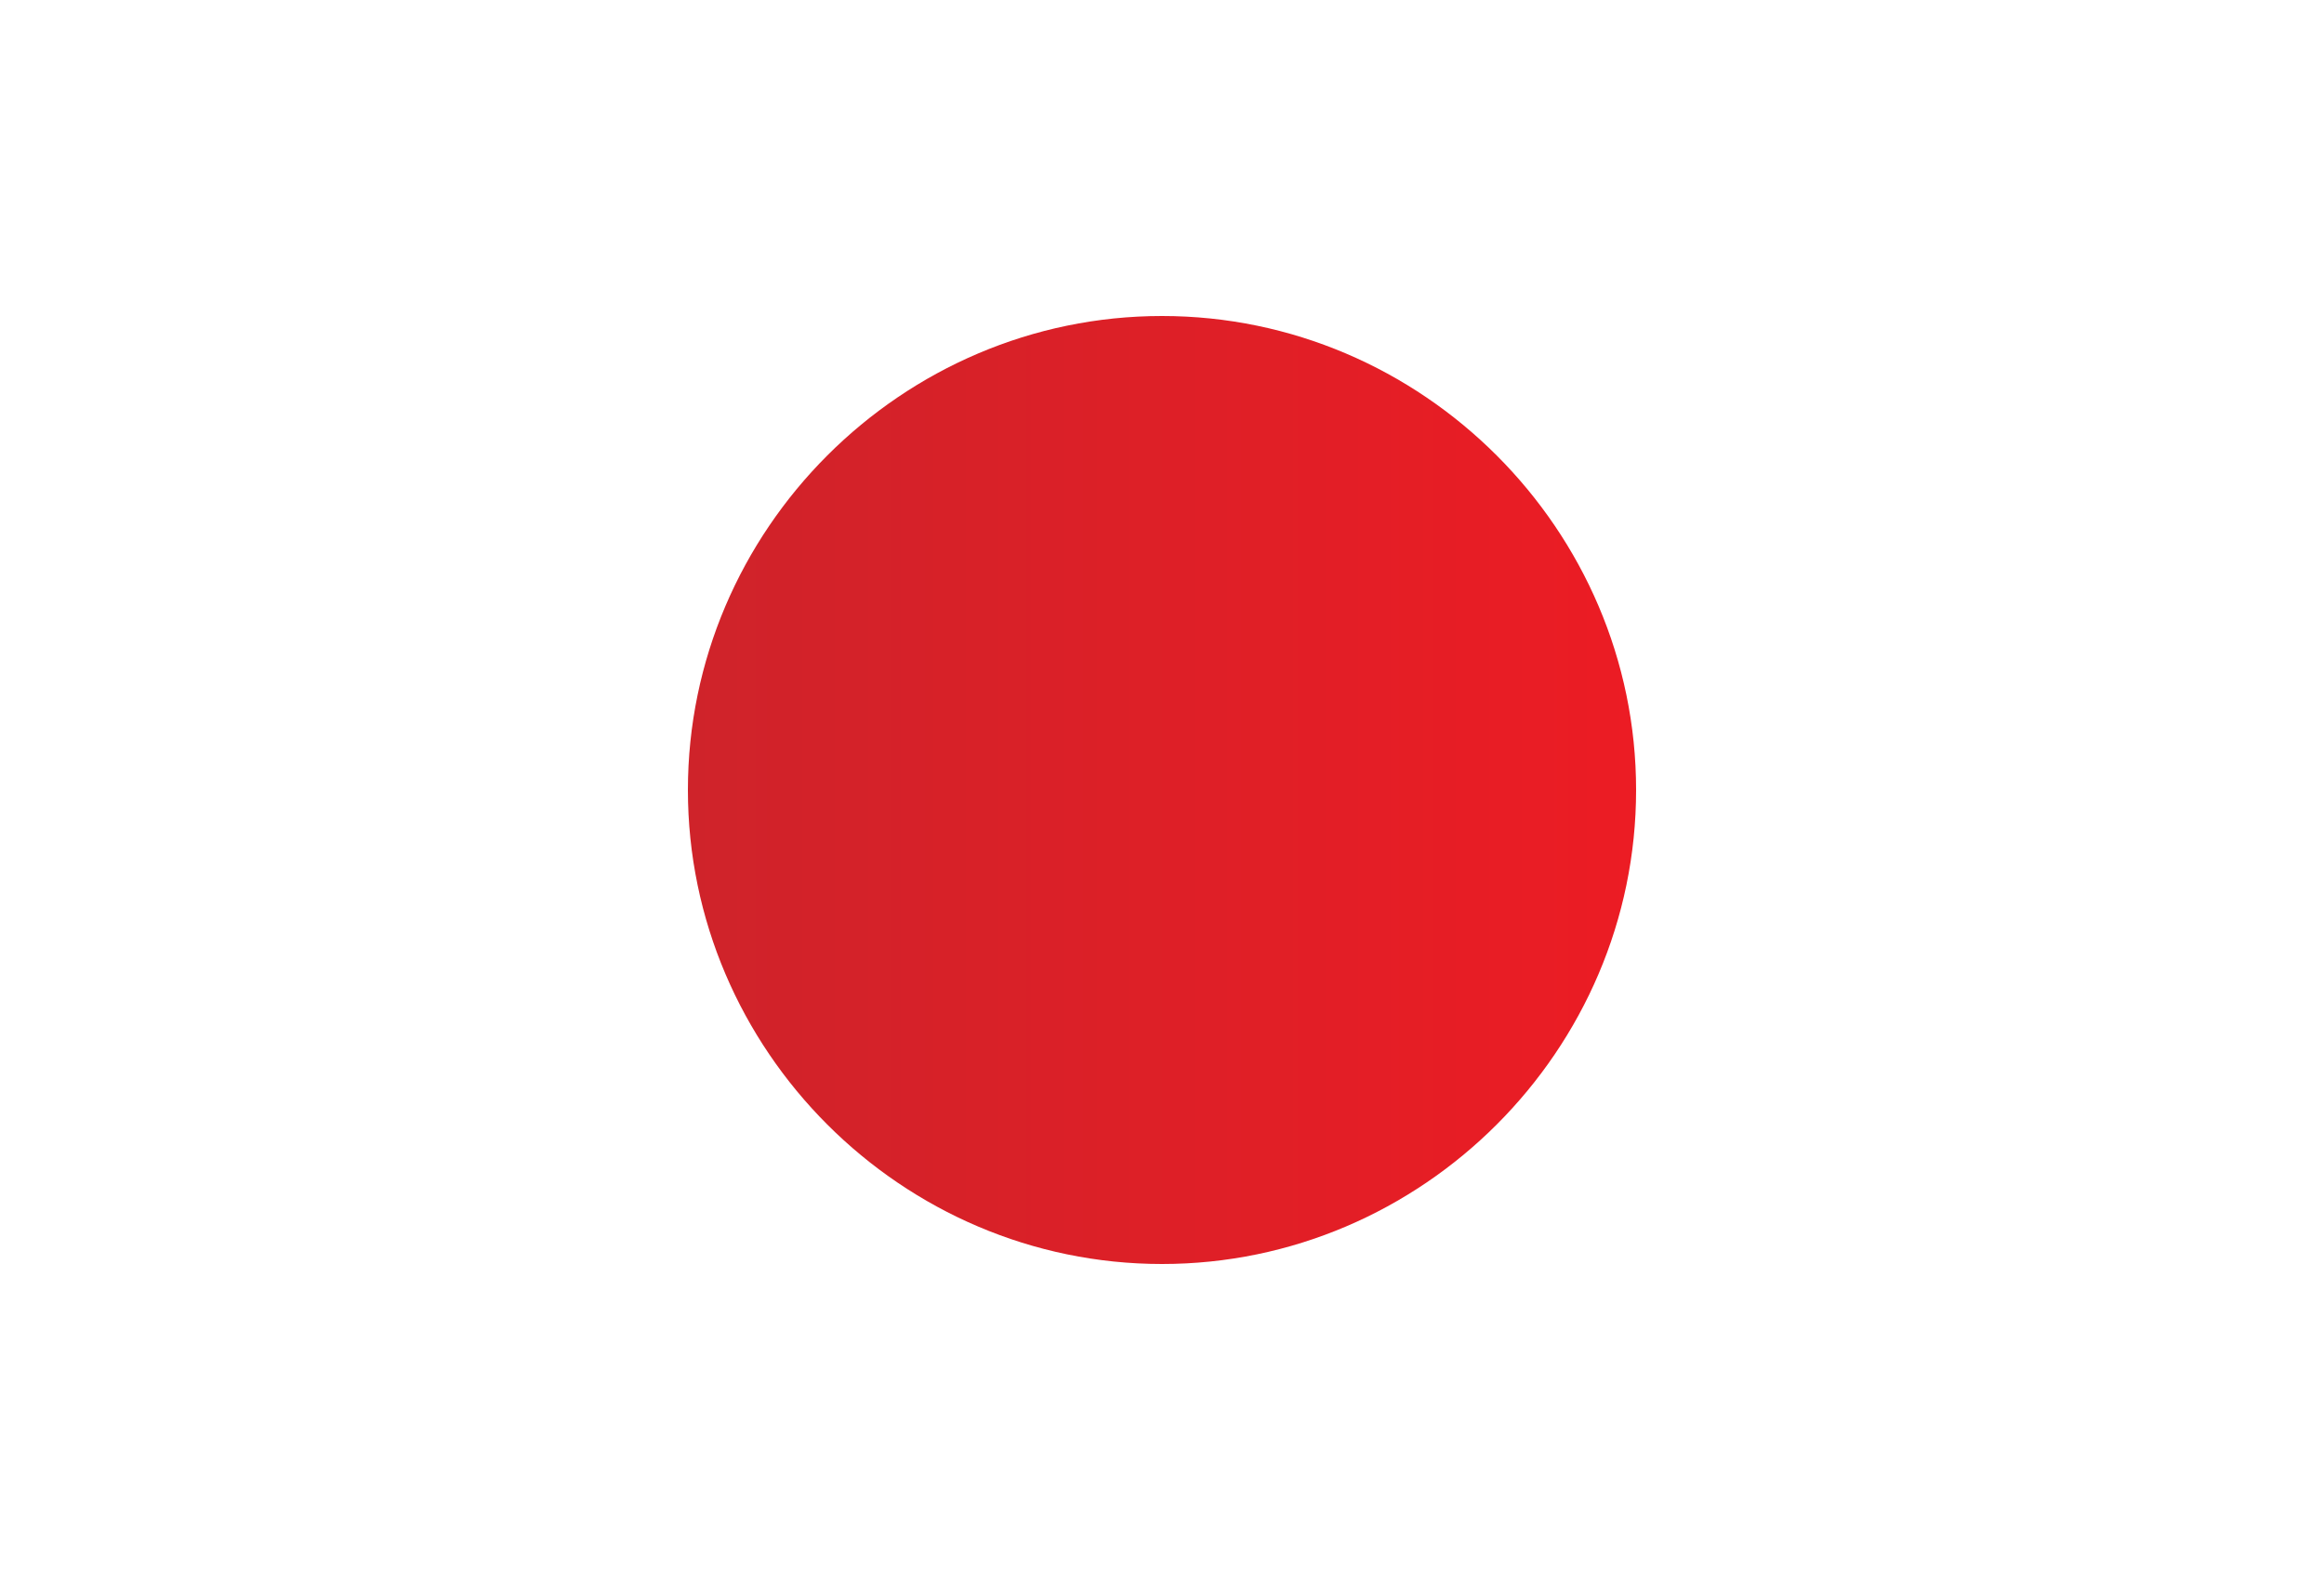
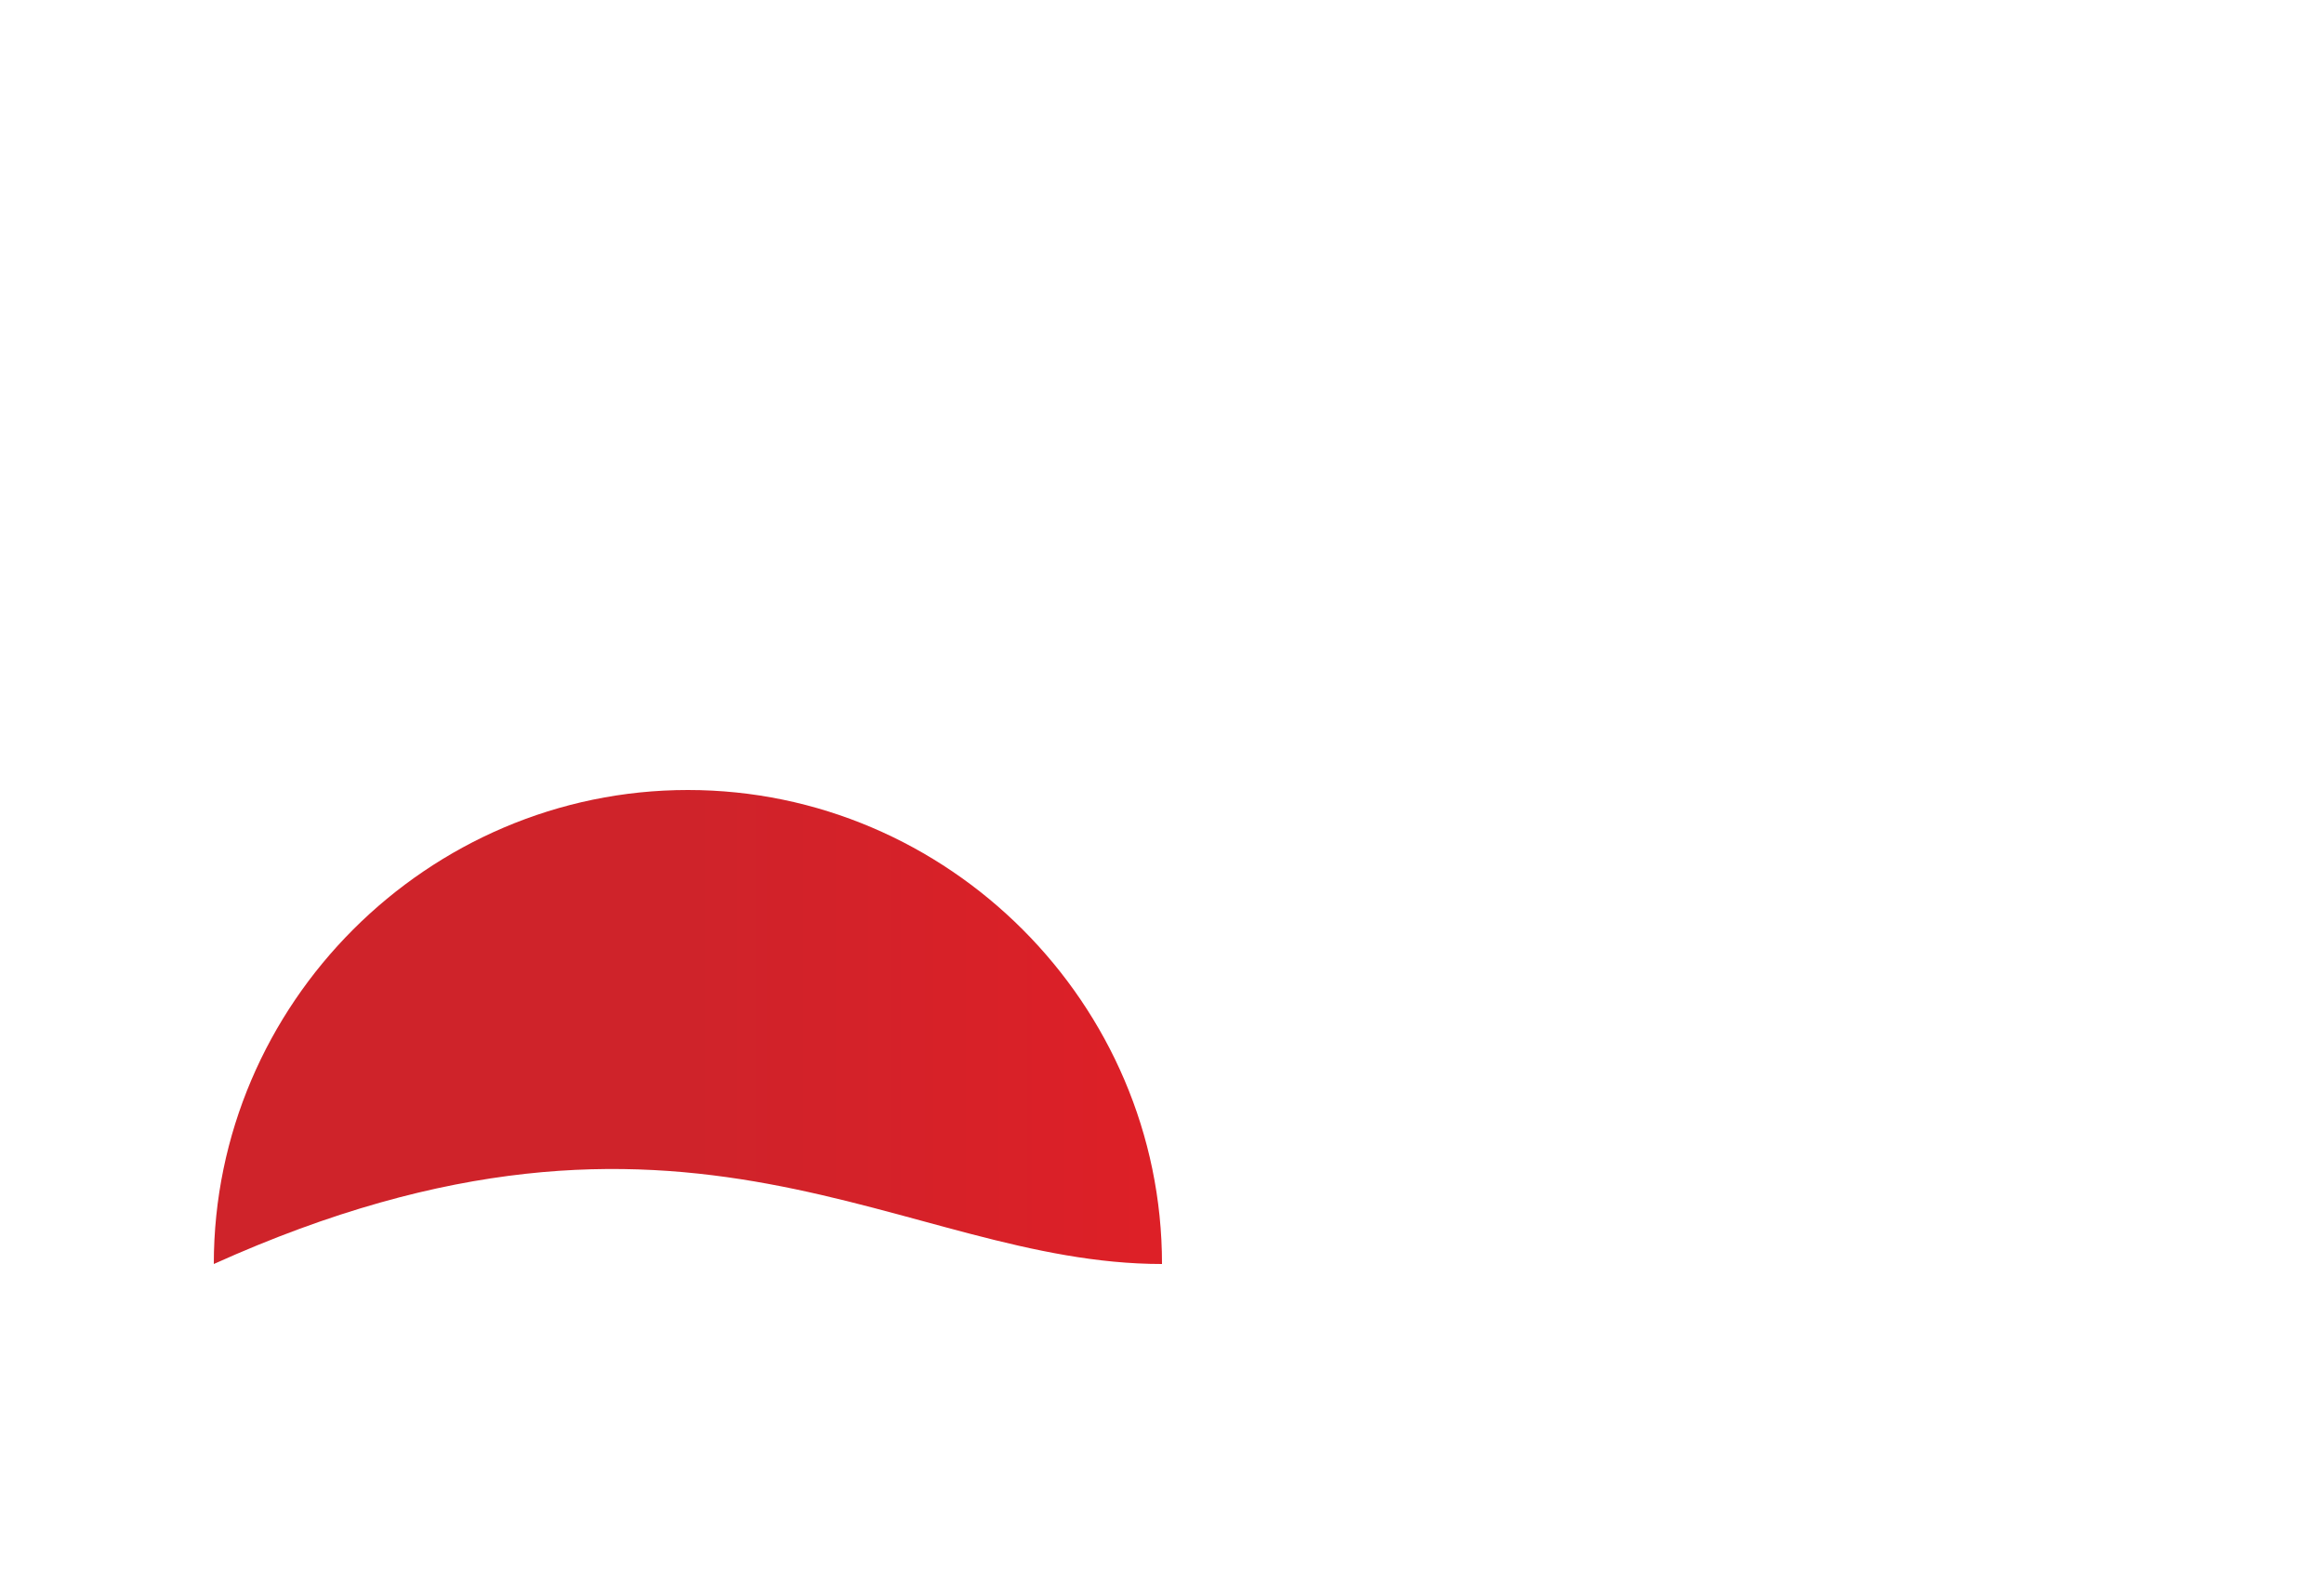
<svg xmlns="http://www.w3.org/2000/svg" version="1.1" id="圖層_1" x="0px" y="0px" viewBox="0 0 25 17" style="enable-background:new 0 0 25 17;" xml:space="preserve">
  <style type="text/css">
	.st0{fill:#FFFFFF;}
	.st1{fill:#E10213;}
	.st2{fill:#151A5A;}
	.st3{fill:#F9EC06;}
	.st4{fill:#DB0000;}
	.st5{fill:#005097;}
	.st6{fill:#E0002A;}
	.st7{fill:#231815;}
	.st8{fill-rule:evenodd;clip-rule:evenodd;fill:#FFFFFF;}
	.st9{fill-rule:evenodd;clip-rule:evenodd;fill:url(#SVGID_1_);}
	.st10{fill:#1D2087;}
	.st11{fill:#E50012;}
	.st12{fill:#F90805;}
	.st13{fill:#DB1F15;}
	.st14{fill:#FFE200;}
	.st15{fill:#DE0422;}
	.st16{fill:#FFE100;}
	.st17{fill-rule:evenodd;clip-rule:evenodd;fill:#FFE100;}
</style>
  <g>
-     <rect x="-0.3" y="0" class="st8" width="25.6" height="17.1" />
    <linearGradient id="SVGID_1_" gradientUnits="userSpaceOnUse" x1="7.405" y1="8.5" x2="17.595" y2="8.5">
      <stop offset="0" style="stop-color:#CF232A" />
      <stop offset="1" style="stop-color:#EC1C24" />
    </linearGradient>
-     <path class="st9" d="M12.5,13.6c2.8,0,5.1-2.3,5.1-5.1c0-2.8-2.3-5.1-5.1-5.1c-2.8,0-5.1,2.3-5.1,5.1C7.4,11.3,9.7,13.6,12.5,13.6z   " />
+     <path class="st9" d="M12.5,13.6c0-2.8-2.3-5.1-5.1-5.1c-2.8,0-5.1,2.3-5.1,5.1C7.4,11.3,9.7,13.6,12.5,13.6z   " />
  </g>
</svg>